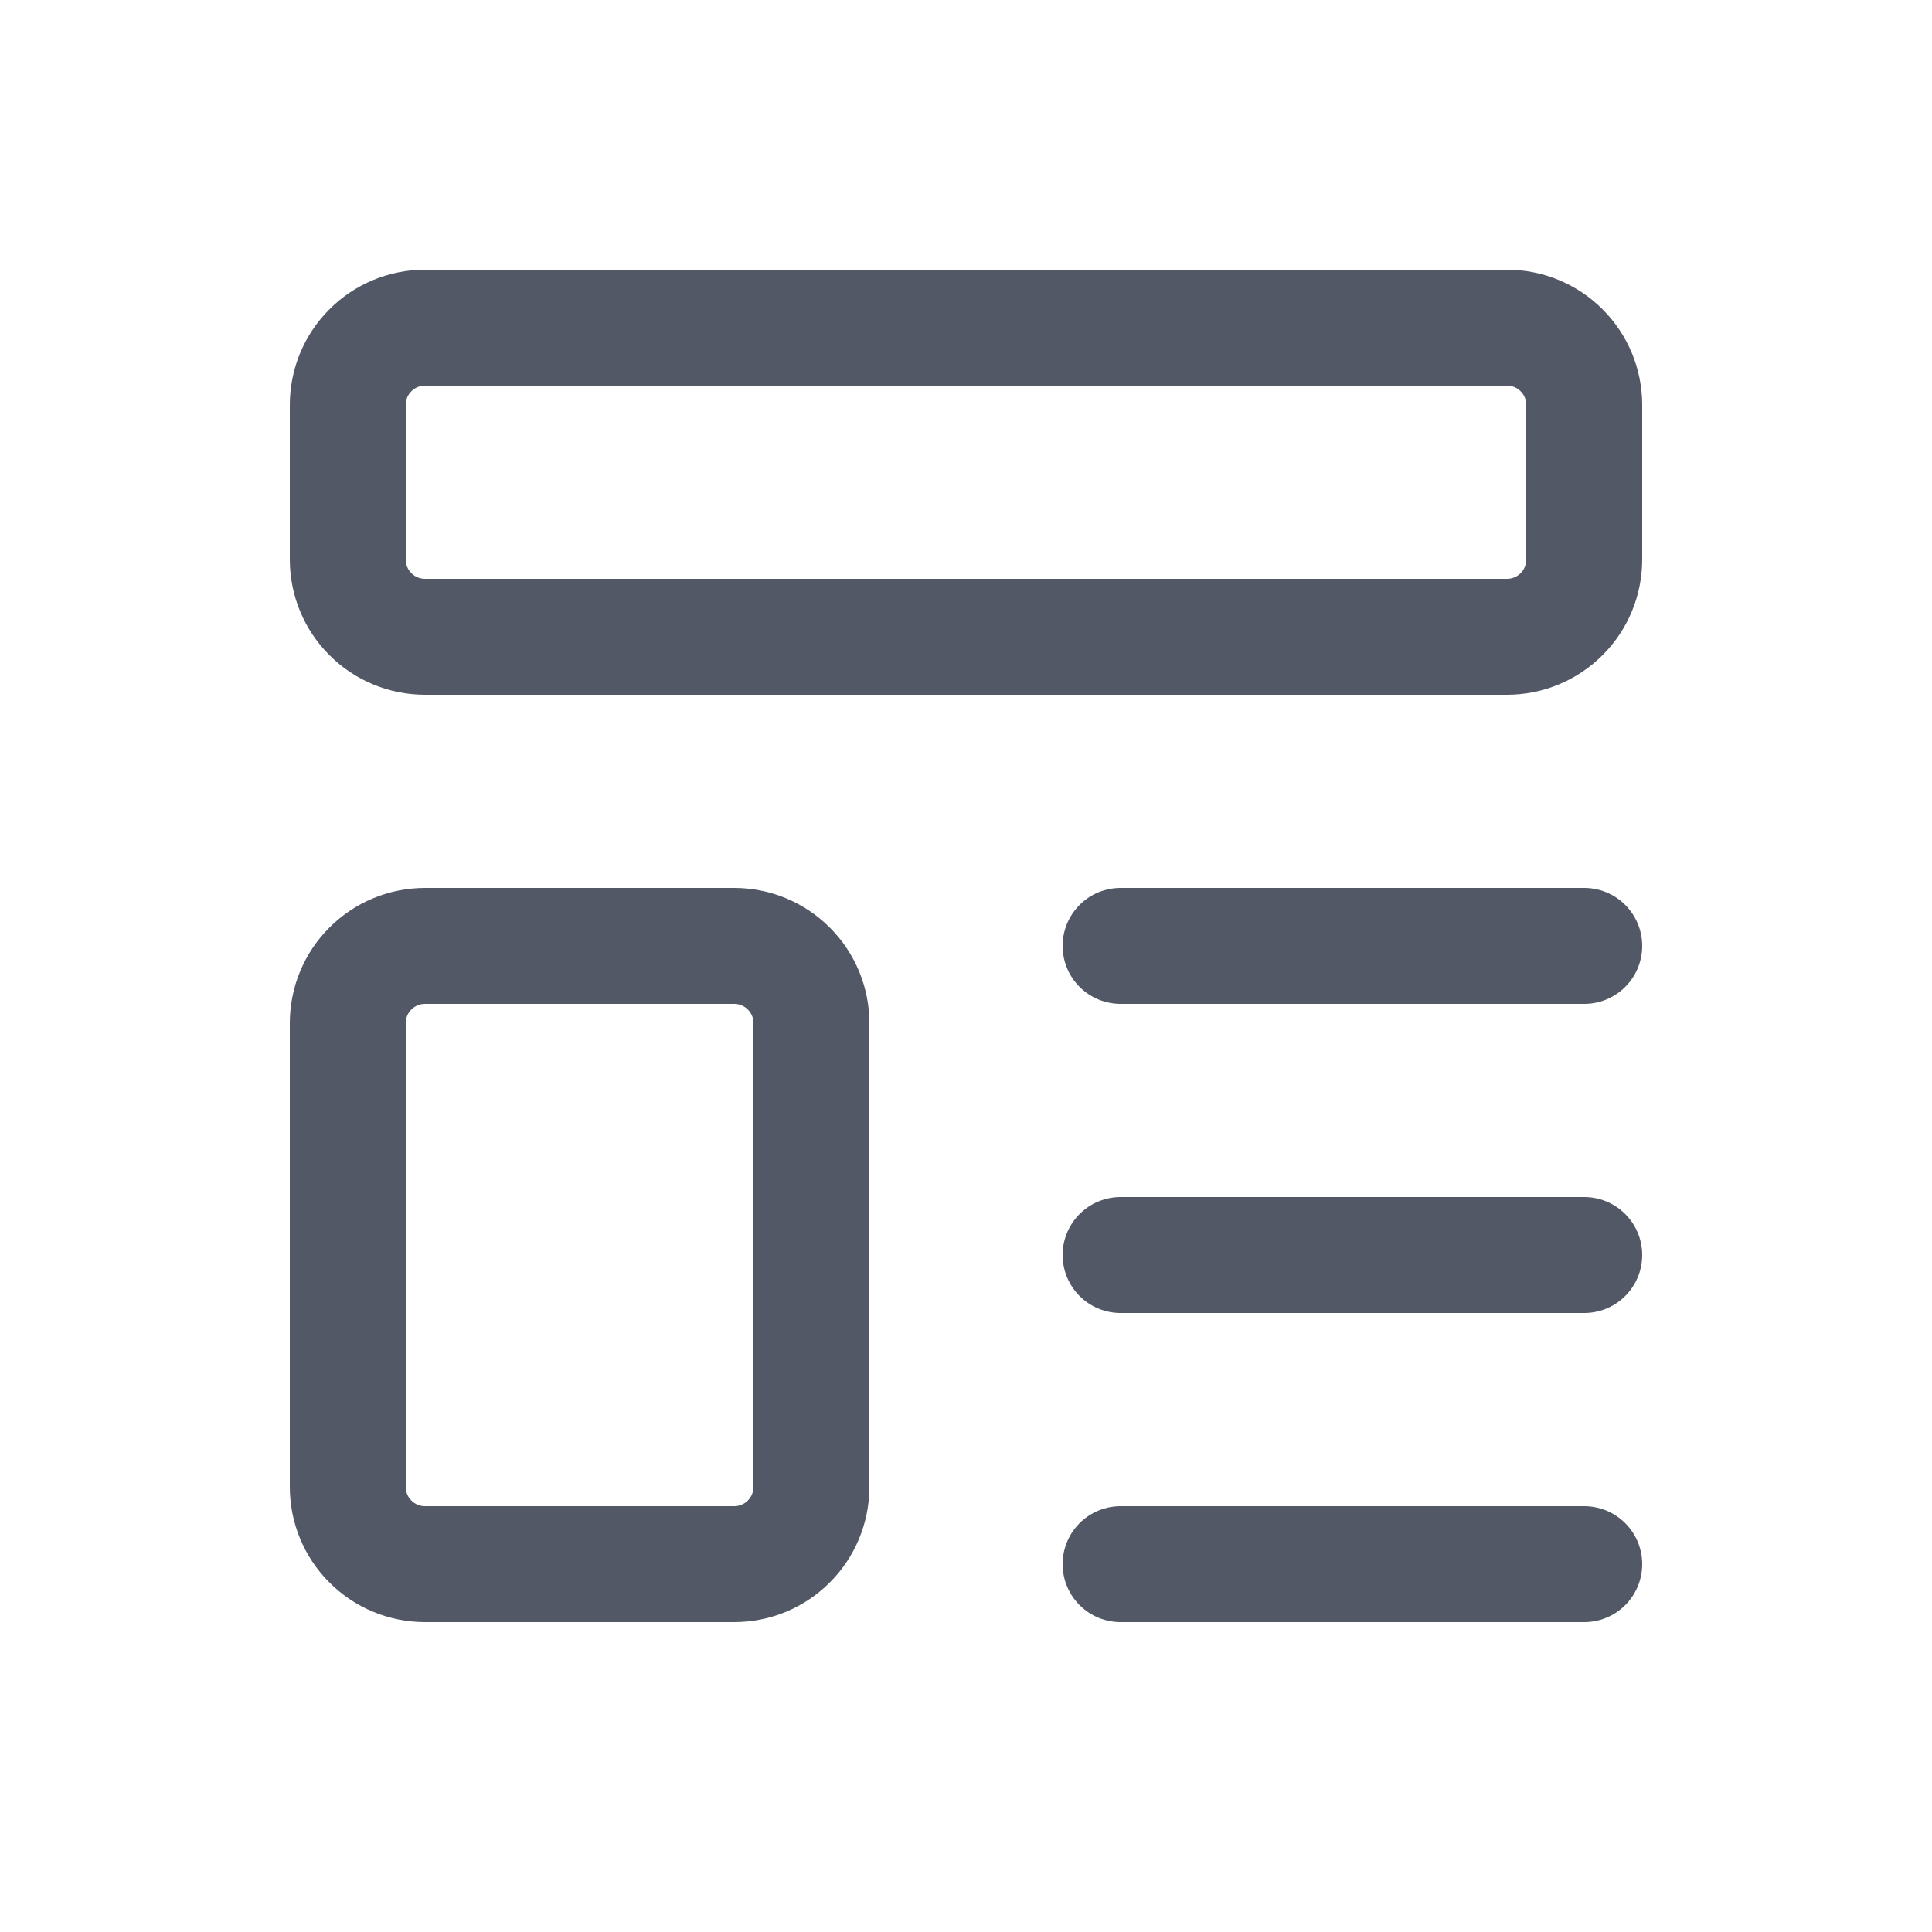
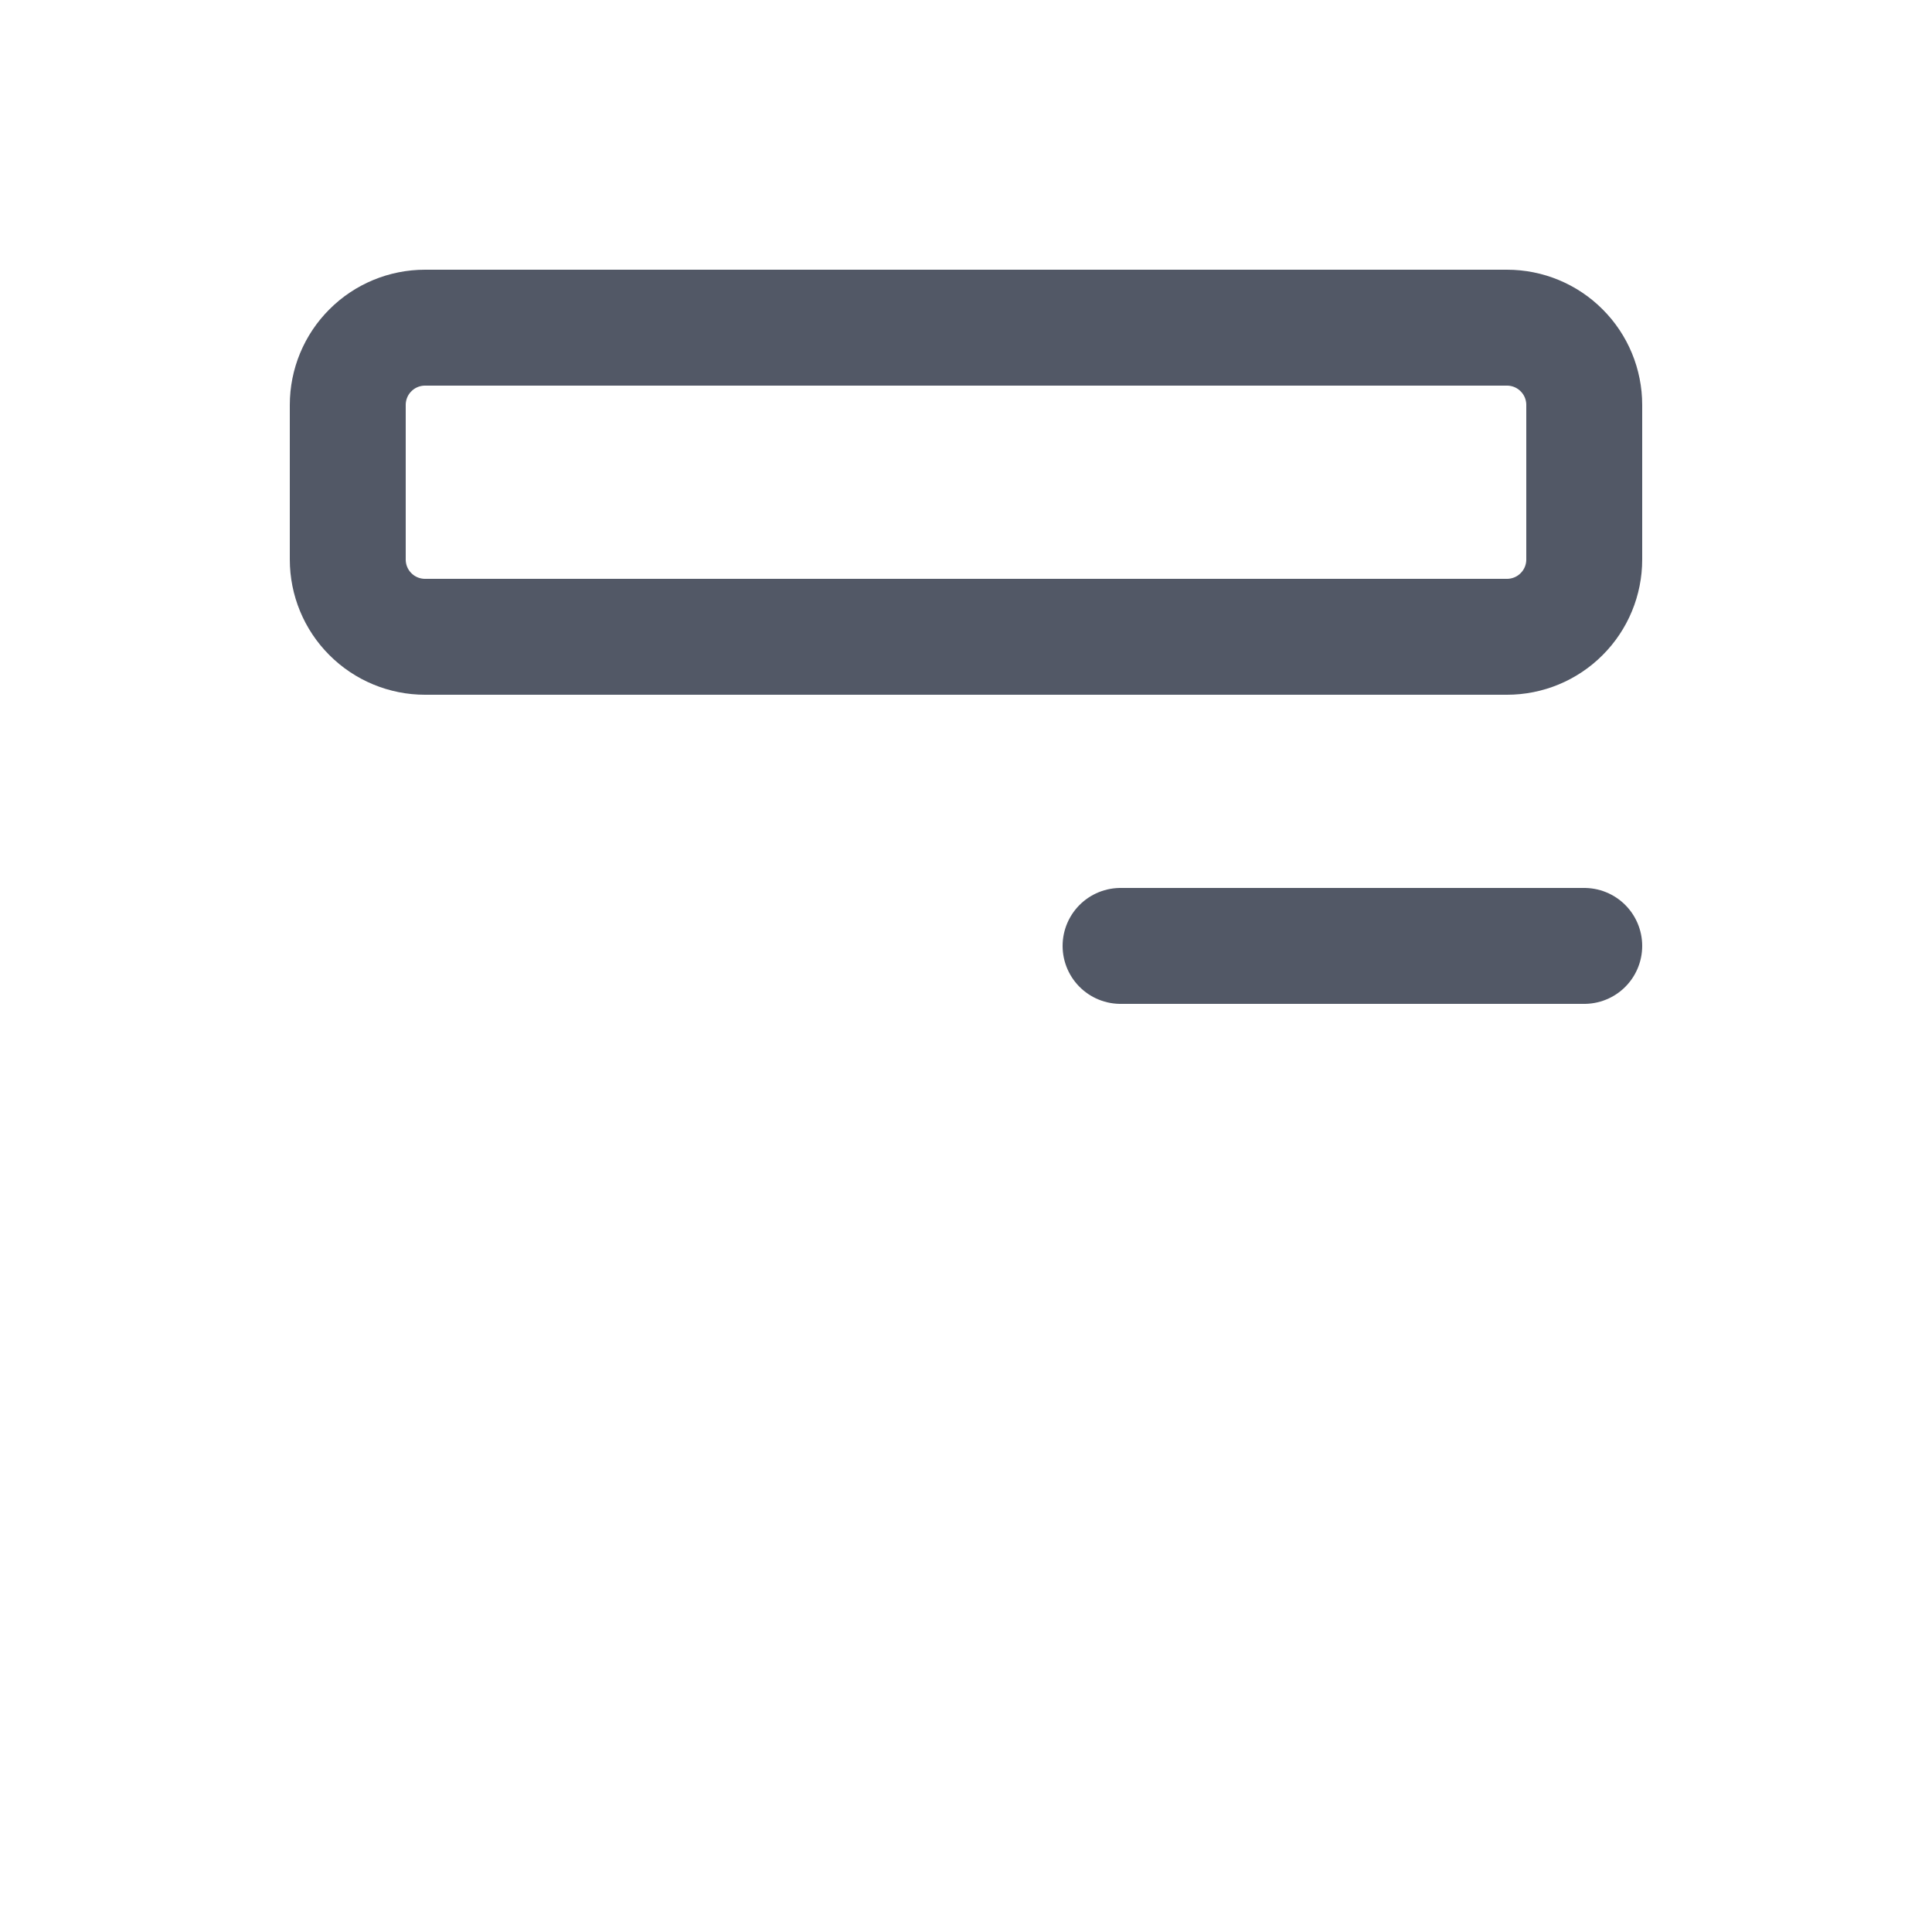
<svg xmlns="http://www.w3.org/2000/svg" width="25" height="25" viewBox="0 0 25 25" fill="none">
  <path d="M4.5 5.24C4.5 4.975 4.605 4.72 4.793 4.533C4.98 4.345 5.235 4.24 5.5 4.24H19.5C19.765 4.24 20.02 4.345 20.207 4.533C20.395 4.72 20.5 4.975 20.5 5.24V7.24C20.5 7.505 20.395 7.76 20.207 7.947C20.02 8.135 19.765 8.24 19.5 8.24H5.5C5.235 8.24 4.98 8.135 4.793 7.947C4.605 7.76 4.5 7.505 4.5 7.24V5.24Z" stroke="#525866" stroke-width="1.5" stroke-linecap="round" stroke-linejoin="round" />
-   <path d="M4.5 13.24C4.5 12.975 4.605 12.72 4.793 12.533C4.98 12.345 5.235 12.24 5.5 12.24H9.5C9.765 12.24 10.02 12.345 10.207 12.533C10.395 12.72 10.5 12.975 10.5 13.24V19.24C10.5 19.505 10.395 19.76 10.207 19.947C10.02 20.135 9.765 20.24 9.5 20.24H5.5C5.235 20.24 4.98 20.135 4.793 19.947C4.605 19.76 4.5 19.505 4.5 19.24V13.24Z" stroke="#525866" stroke-width="1.5" stroke-linecap="round" stroke-linejoin="round" />
  <path d="M14.5 12.24H20.5" stroke="#525866" stroke-width="1.5" stroke-linecap="round" stroke-linejoin="round" />
-   <path d="M14.5 16.24H20.5" stroke="#525866" stroke-width="1.5" stroke-linecap="round" stroke-linejoin="round" />
-   <path d="M14.5 20.24H20.5" stroke="#525866" stroke-width="1.5" stroke-linecap="round" stroke-linejoin="round" />
</svg>